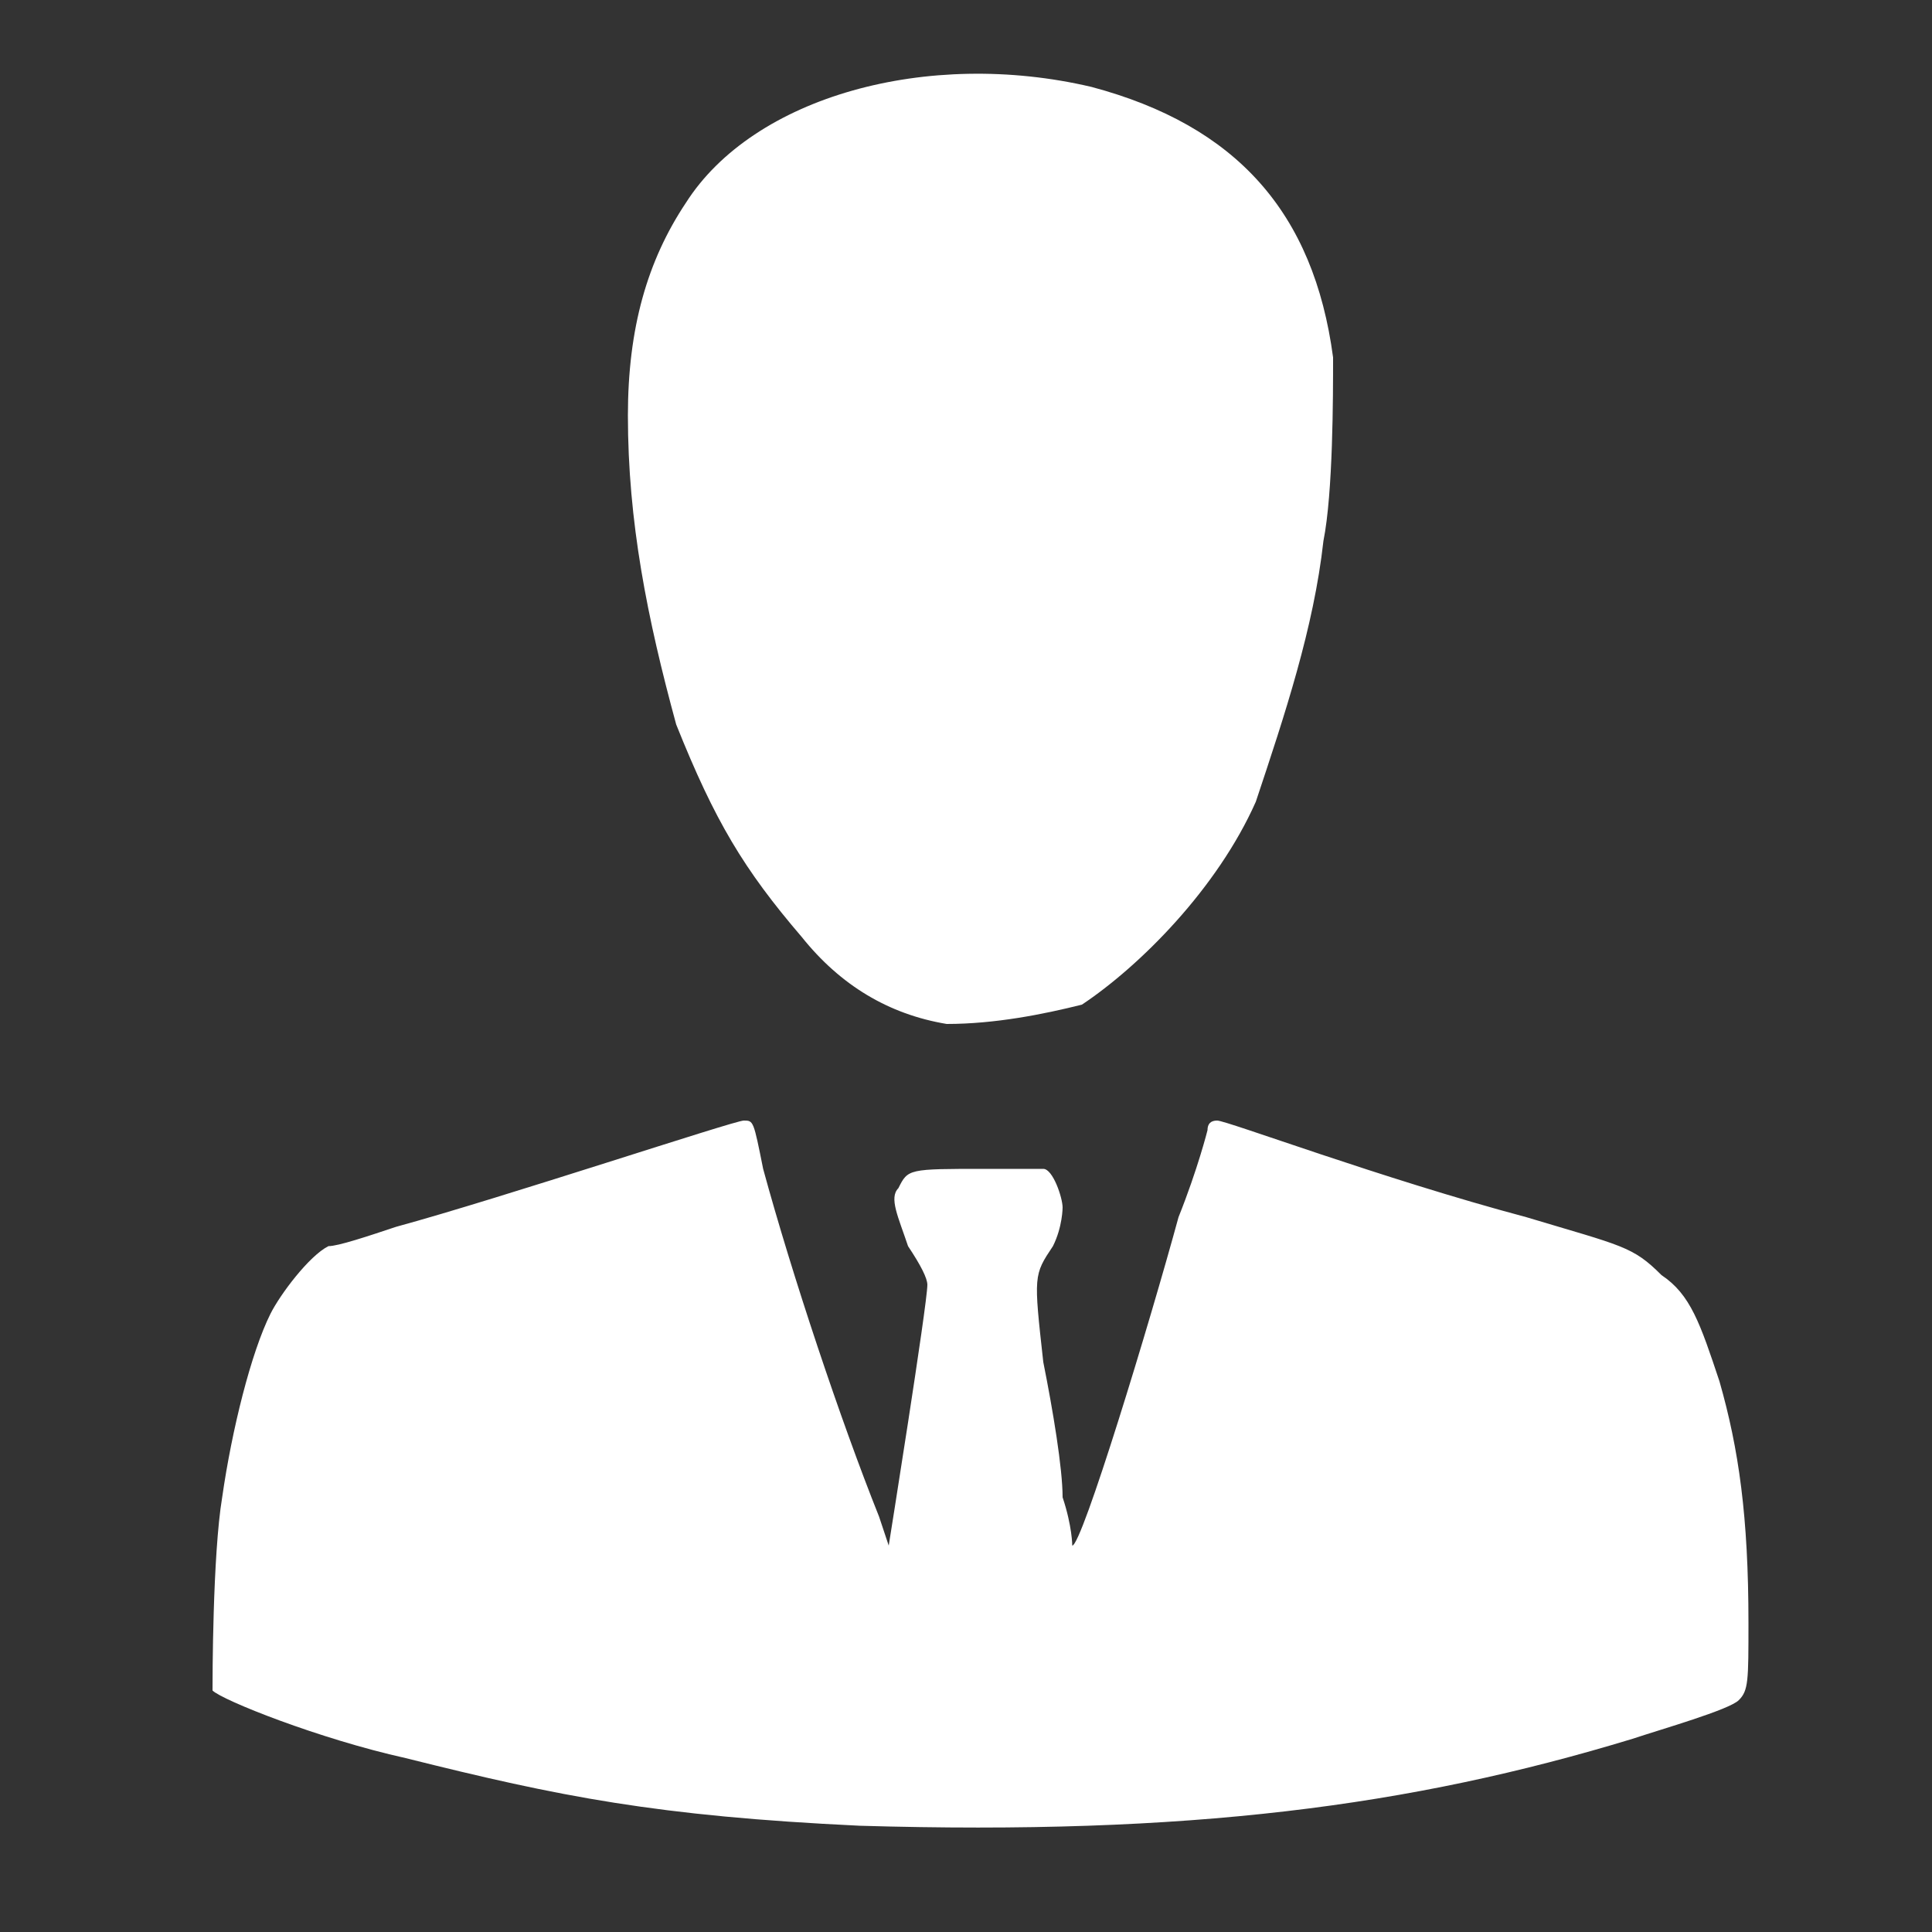
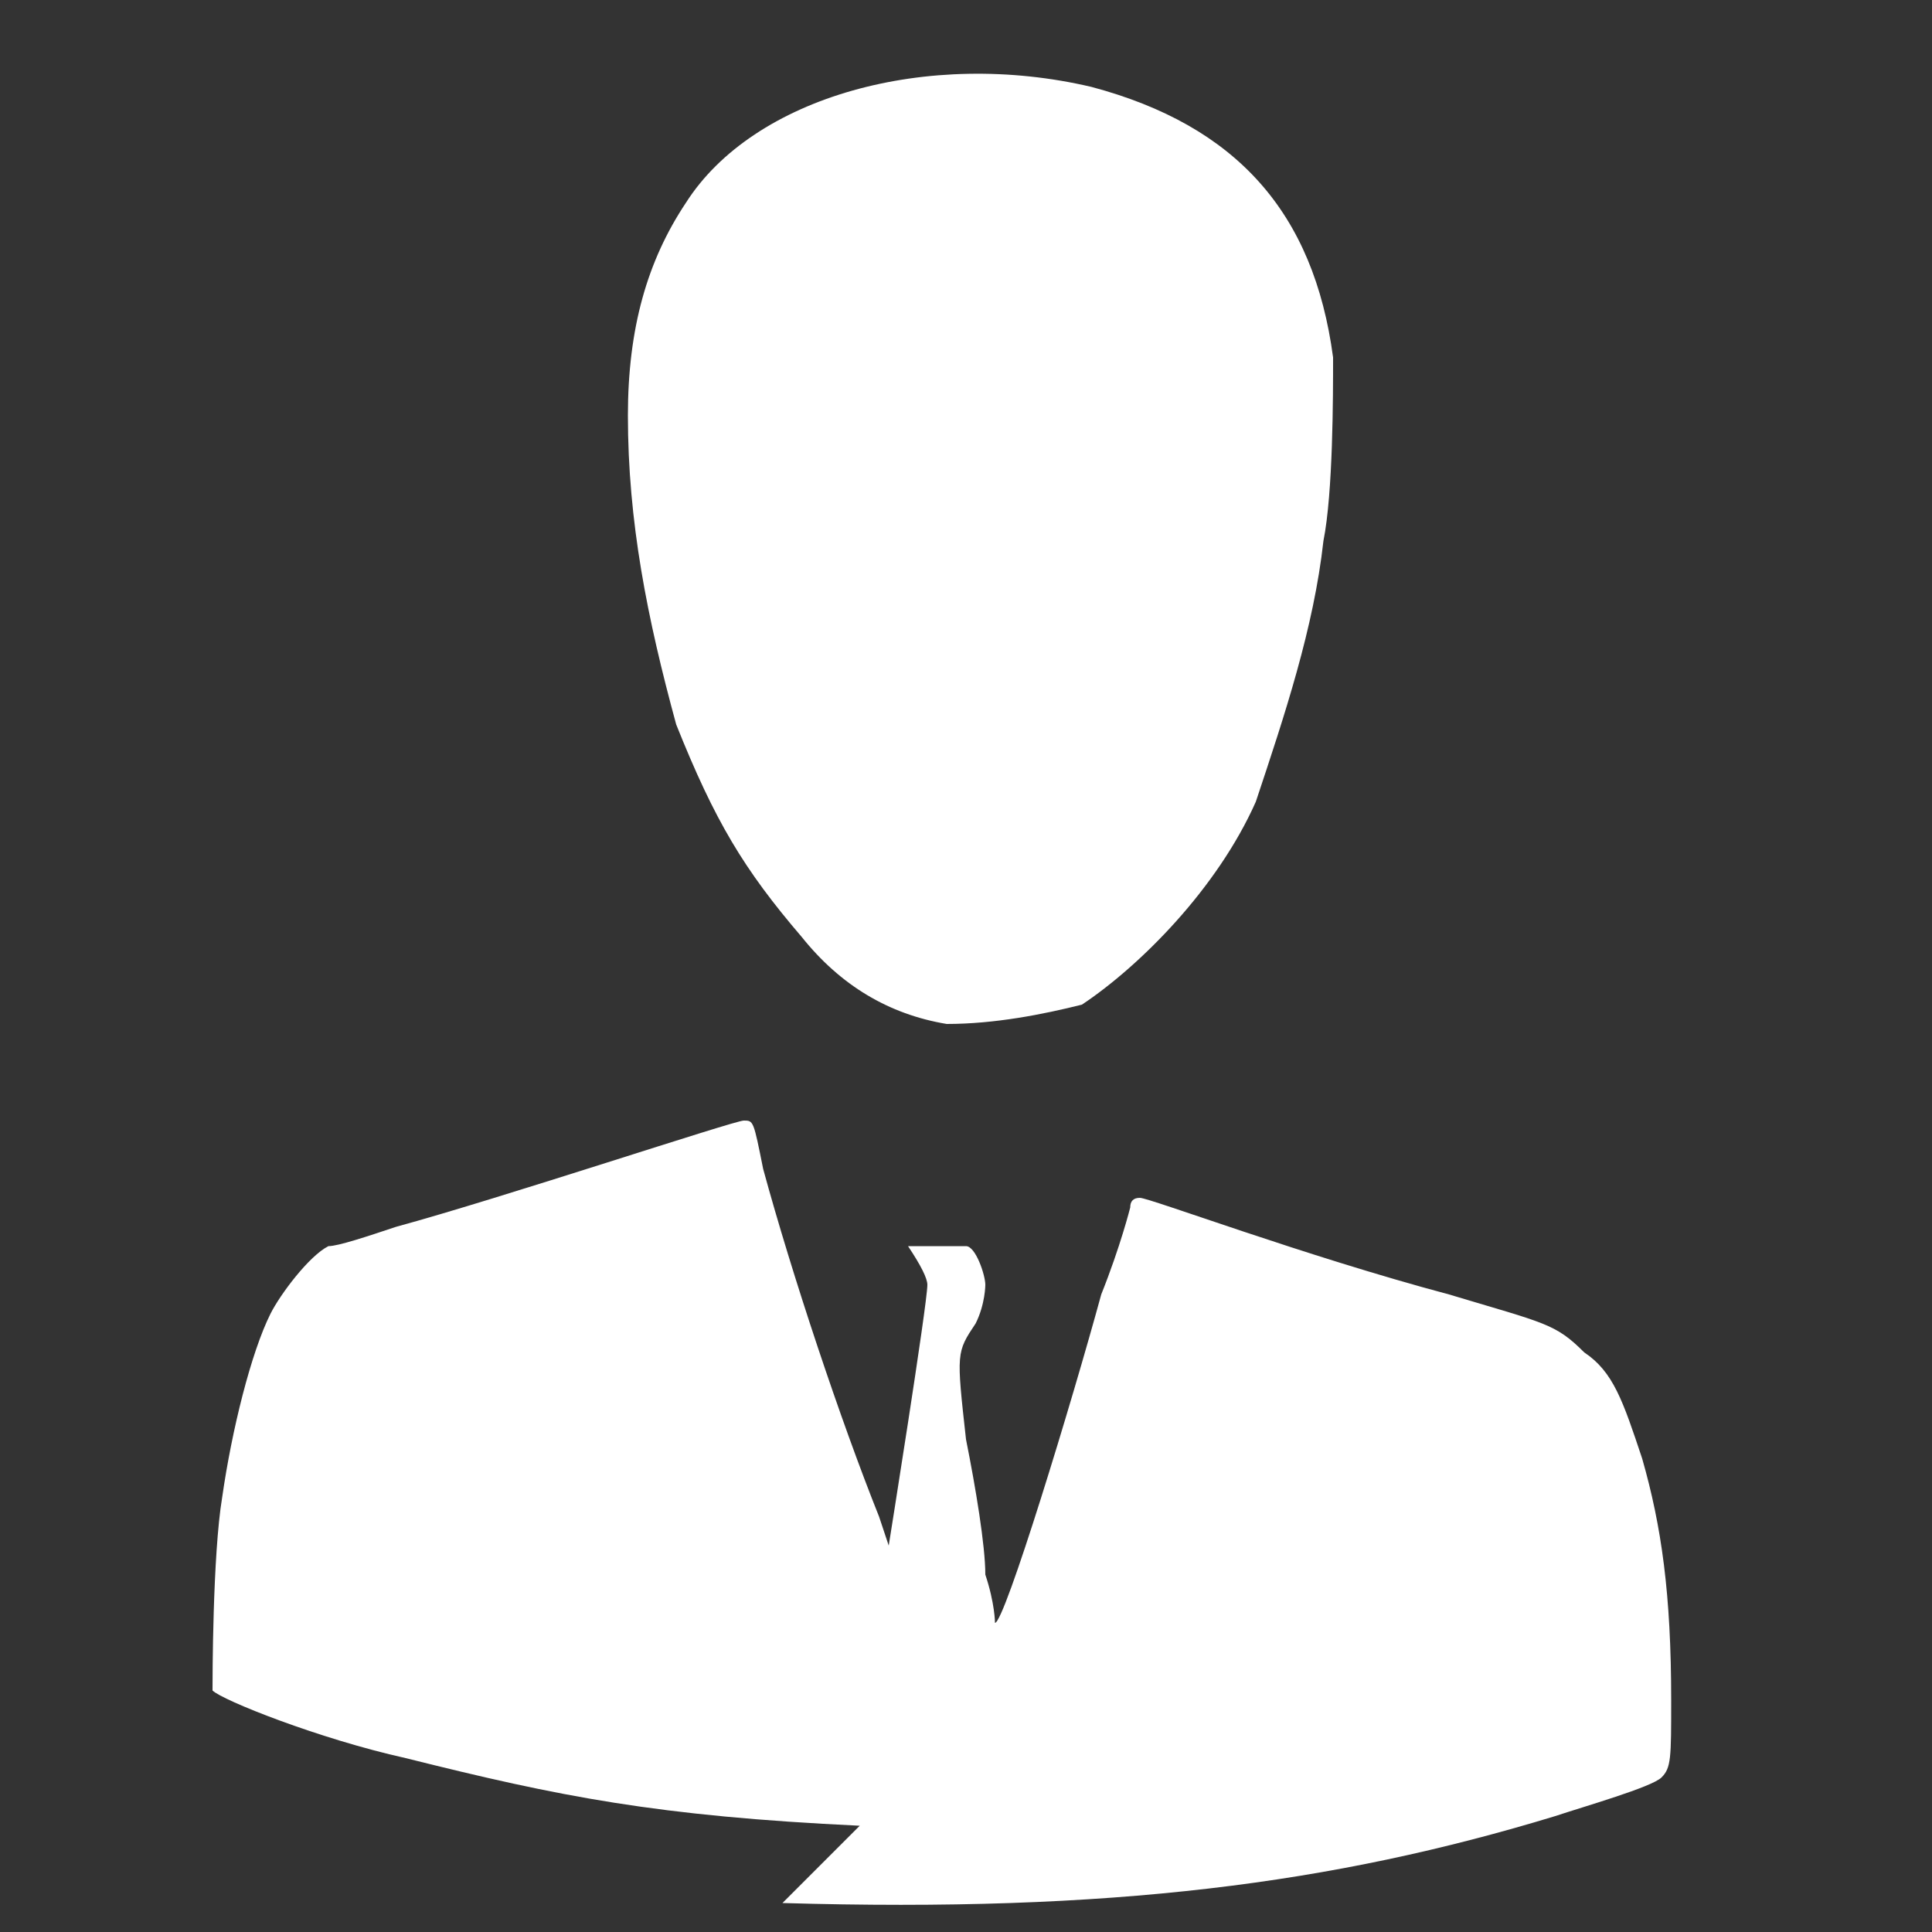
<svg xmlns="http://www.w3.org/2000/svg" width="20" height="20" version="1.2">
  <rect width="100%" height="100%" fill="#333333" stroke="none" />
-   <path fill="#fff" id="path1" d="M8.9 18.9c-2.1-.1-3.1-.3-4.7-.7-.9-.2-1.9-.6-2-.7 0-.1 0-1.4.1-2 .1-.7.3-1.5.5-1.9.1-.2.4-.6.6-.7.1 0 .4-.1.7-.2 1.1-.3 3.5-1.1 3.6-1.1.1 0 .1 0 .2.5.3 1.1.8 2.6 1.2 3.6l.1.3s.4-2.5.4-2.7q0-.1-.2-.4c-.1-.3-.2-.5-.1-.6.1-.2.1-.2.9-.2h.6c.1 0 .2.3.2.4 0 0 0 .2-.1.4-.2.3-.2.3-.1 1.2.1.5.2 1.1.2 1.4.1.3.1.5.1.5.1 0 .8-2.3 1.1-3.4.2-.5.3-.9.3-.9q0-.1.1-.1c.1 0 1.7.6 3.2 1 1 .3 1.1.3 1.4.6.3.2.4.5.6 1.1.2.7.3 1.4.3 2.5 0 .6 0 .7-.1.8-.1.1-.8.3-1.1.4-2.3.7-4.6 1-8 .9zm.9-8.3c-.6-.1-1.1-.4-1.5-.9C7.7 9 7.4 8.5 7 7.5c-.3-1.1-.5-2.1-.5-3.2 0-.9.2-1.6.6-2.2C7.8 1 9.6.5 11.3.9c1.5.4 2.3 1.3 2.5 2.8 0 .4 0 1.4-.1 1.9-.1.9-.4 1.8-.7 2.7-.4.9-1.2 1.7-1.8 2.1-.4.1-.9.2-1.4.2z" class="s0" />
+   <path fill="#fff" id="path1" d="M8.9 18.9c-2.1-.1-3.1-.3-4.7-.7-.9-.2-1.9-.6-2-.7 0-.1 0-1.4.1-2 .1-.7.3-1.5.5-1.9.1-.2.4-.6.6-.7.1 0 .4-.1.7-.2 1.1-.3 3.5-1.1 3.6-1.1.1 0 .1 0 .2.5.3 1.1.8 2.6 1.2 3.6l.1.3s.4-2.5.4-2.7q0-.1-.2-.4h.6c.1 0 .2.3.2.4 0 0 0 .2-.1.4-.2.3-.2.3-.1 1.2.1.5.2 1.1.2 1.4.1.3.1.5.1.5.1 0 .8-2.3 1.1-3.4.2-.5.3-.9.3-.9q0-.1.1-.1c.1 0 1.7.6 3.2 1 1 .3 1.1.3 1.4.6.3.2.4.5.6 1.1.2.7.3 1.4.3 2.5 0 .6 0 .7-.1.8-.1.1-.8.3-1.1.4-2.3.7-4.6 1-8 .9zm.9-8.3c-.6-.1-1.1-.4-1.5-.9C7.7 9 7.4 8.5 7 7.5c-.3-1.1-.5-2.1-.5-3.2 0-.9.2-1.6.6-2.2C7.8 1 9.6.5 11.3.9c1.5.4 2.3 1.3 2.5 2.8 0 .4 0 1.4-.1 1.9-.1.9-.4 1.8-.7 2.7-.4.9-1.2 1.7-1.8 2.1-.4.1-.9.2-1.4.2z" class="s0" />
</svg>